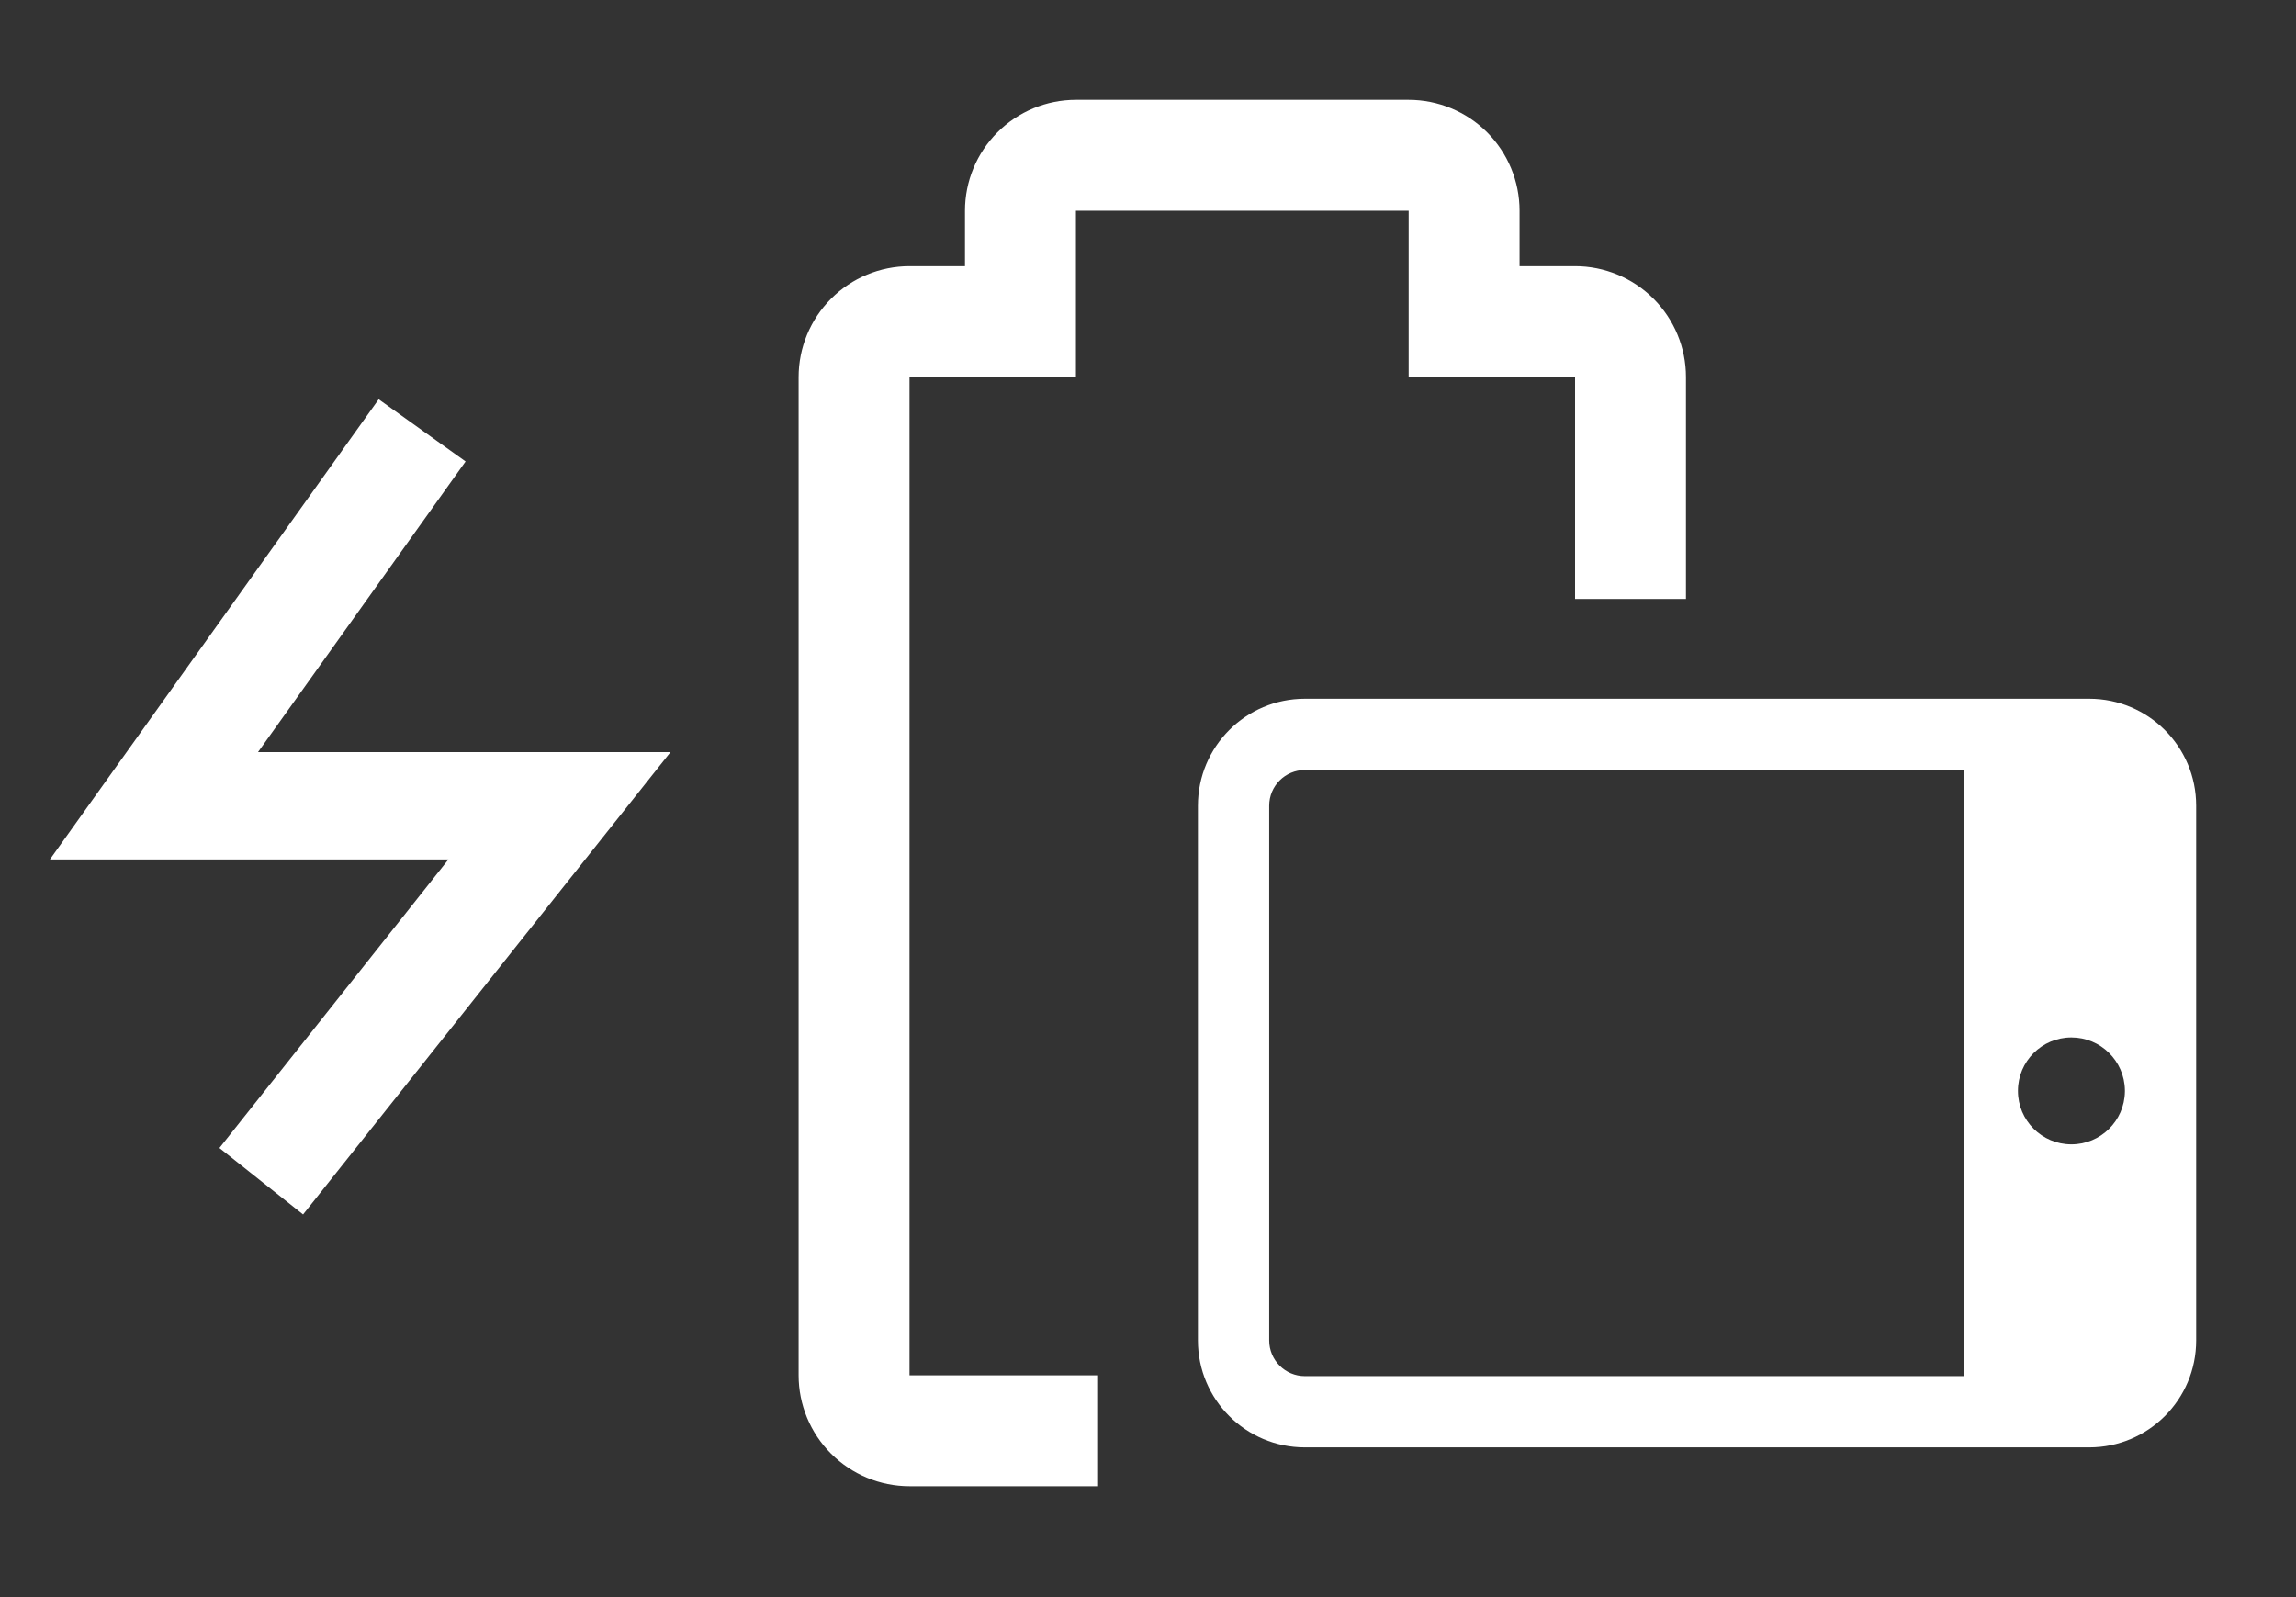
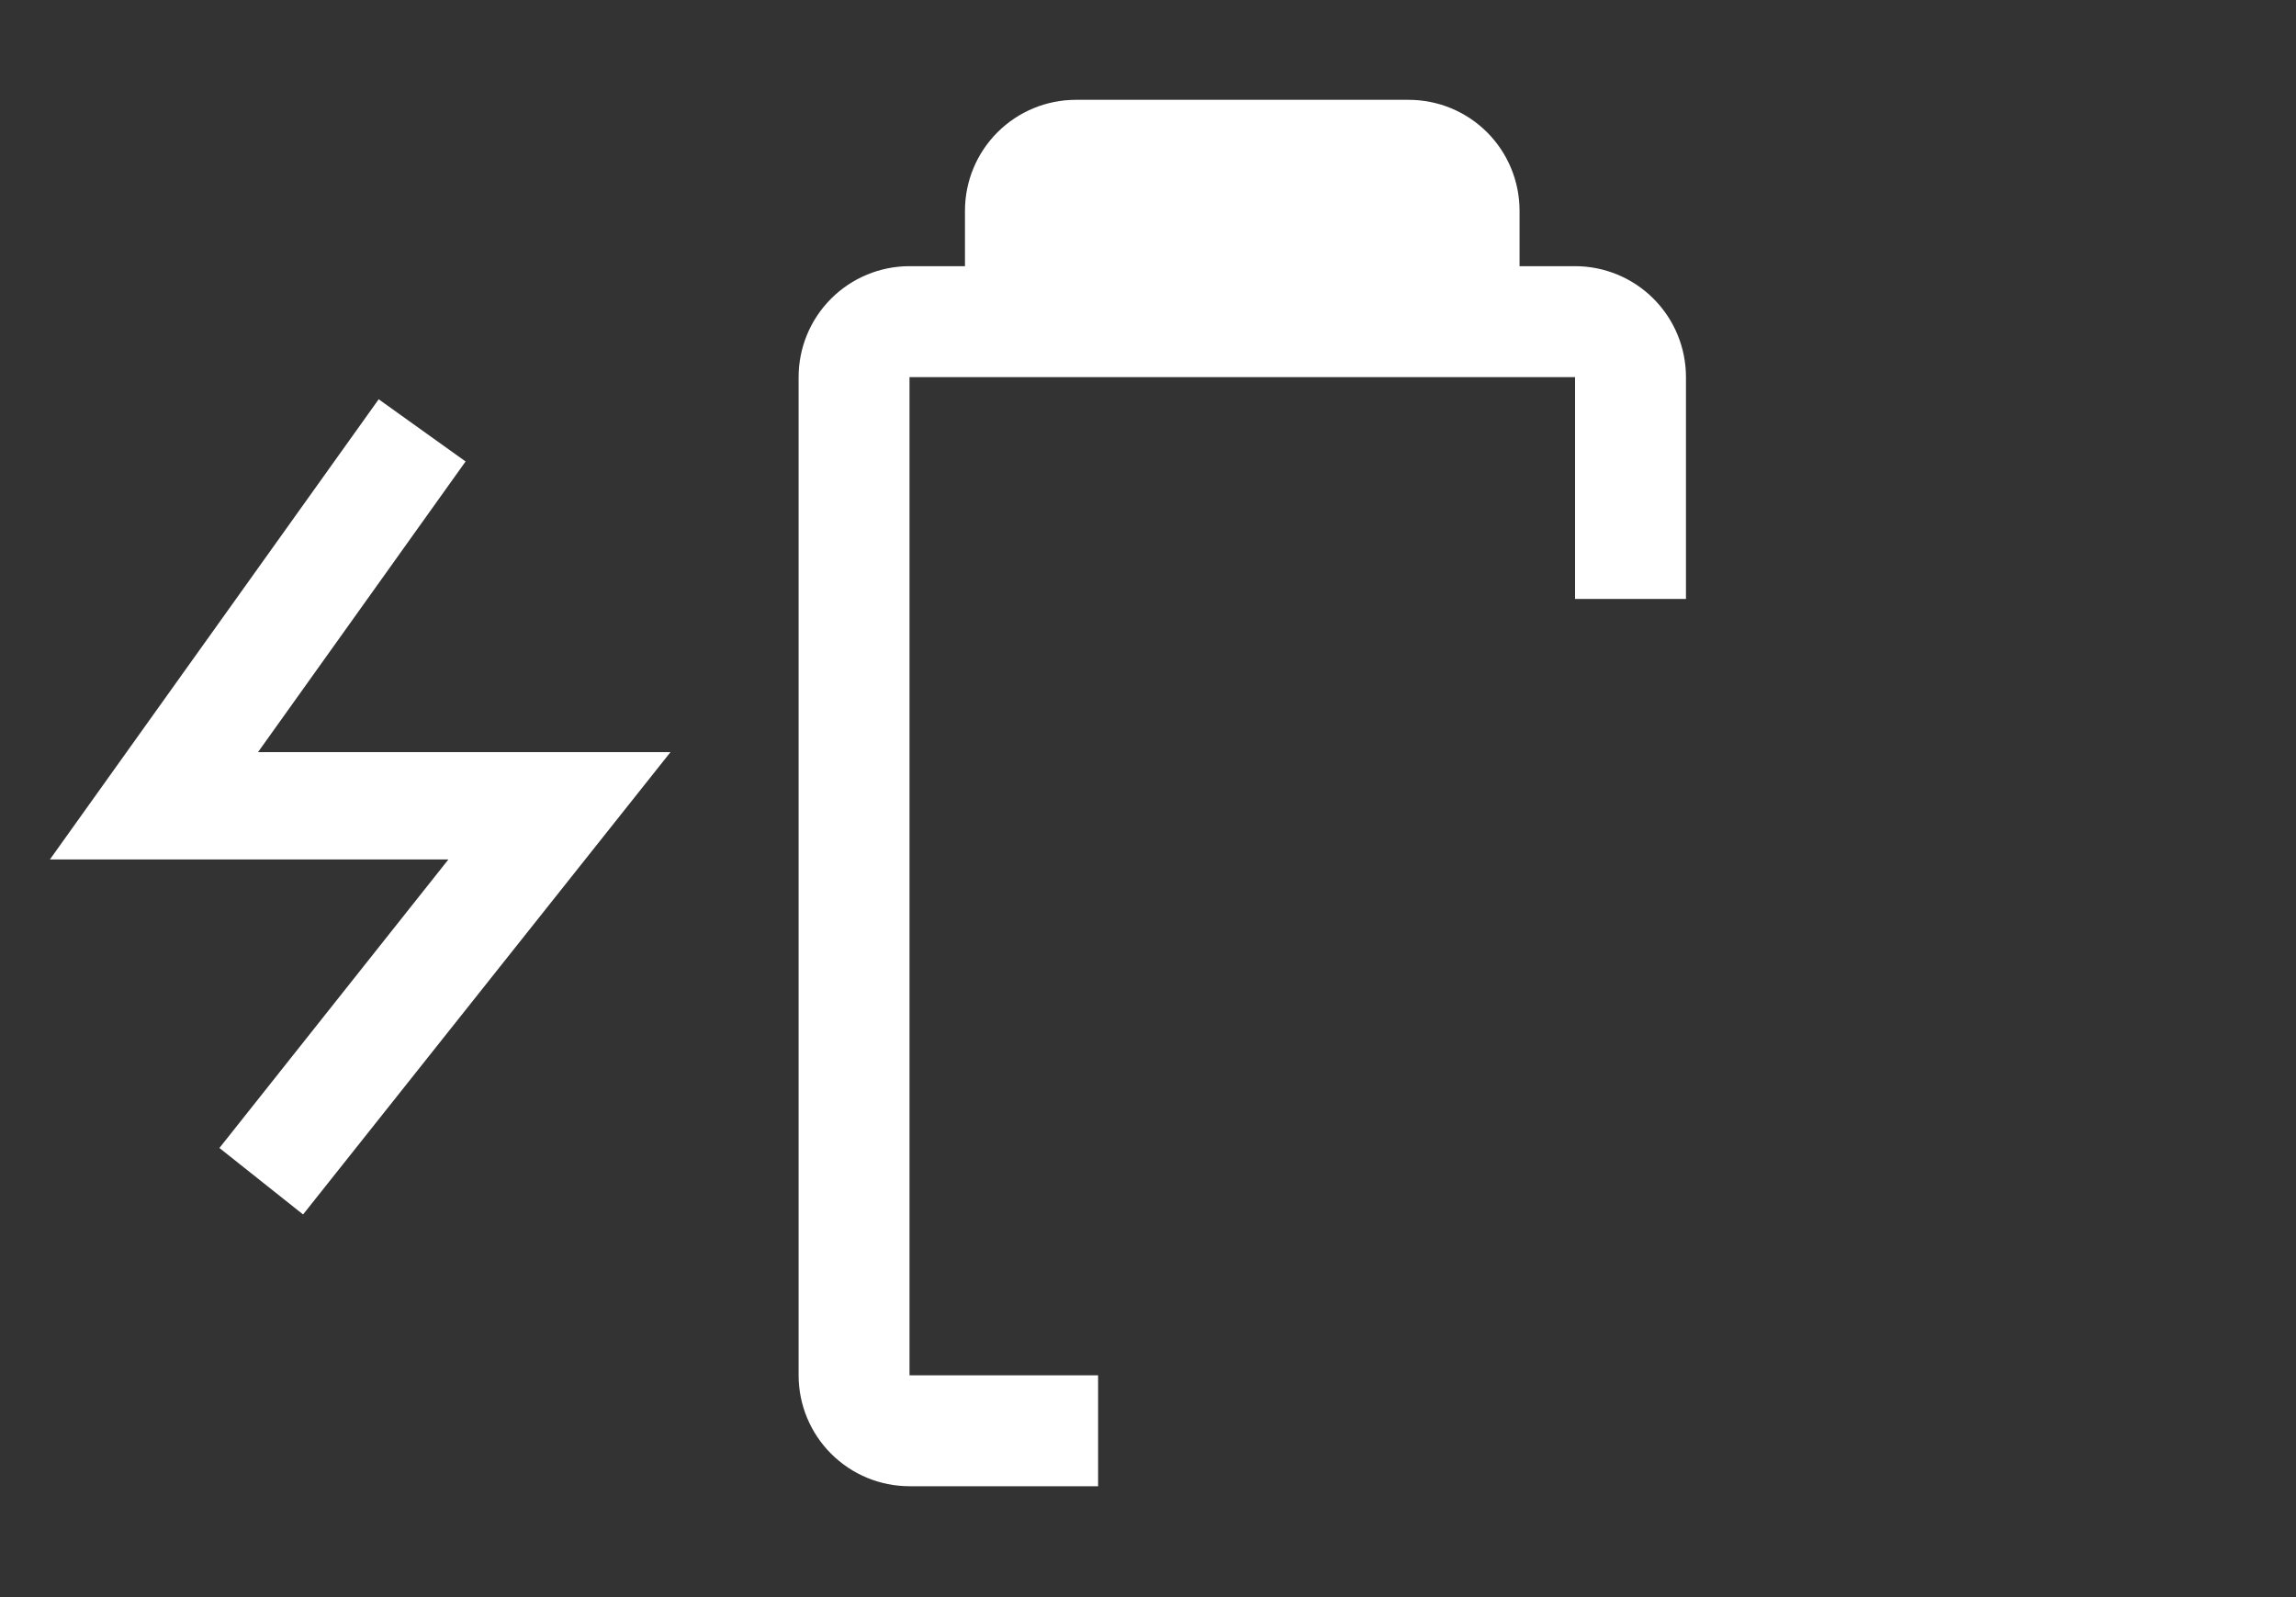
<svg xmlns="http://www.w3.org/2000/svg" width="46" height="32" viewBox="0 0 46 32" fill="none">
  <rect x="0" y="0" width="46" height="32" fill="#333333" stroke="none" />
-   <path fill-rule="evenodd" clip-rule="evenodd" d="M33.778 12V7.556C33.778 6.966 33.544 6.401 33.127 5.984C32.71 5.567 32.145 5.333 31.556 5.333H30.444V4.222C30.444 3.633 30.21 3.068 29.794 2.651C29.377 2.234 28.812 2 28.222 2H21.556C20.966 2 20.401 2.234 19.984 2.651C19.567 3.068 19.333 3.633 19.333 4.222V5.333H18.222C17.633 5.333 17.068 5.567 16.651 5.984C16.234 6.401 16 6.966 16 7.556V27.556C16 28.145 16.234 28.71 16.651 29.127C17.068 29.544 17.633 29.778 18.222 29.778H22V27.556H18.222V7.556H21.556V4.222H28.222V7.556H31.556V12H33.778Z" fill="white" />
-   <path fill-rule="evenodd" clip-rule="evenodd" d="M25.428 16.143V26.857C25.428 27.252 25.748 27.572 26.143 27.572H39.357V15.428H26.143C25.748 15.428 25.428 15.748 25.428 16.143ZM42.572 21.873C42.563 22.457 42.087 22.928 41.5 22.928C40.908 22.928 40.429 22.449 40.429 21.857C40.429 21.265 40.908 20.786 41.5 20.786C42.087 20.786 42.563 21.257 42.572 21.841V21.873ZM26.143 14C24.959 14 24 14.959 24 16.143V26.857C24 28.041 24.959 29 26.143 29H41.857C43.041 29 44 28.041 44 26.857V16.143C44 14.959 43.041 14 41.857 14H26.143Z" fill="white" />
+   <path fill-rule="evenodd" clip-rule="evenodd" d="M33.778 12V7.556C33.778 6.966 33.544 6.401 33.127 5.984C32.71 5.567 32.145 5.333 31.556 5.333H30.444V4.222C30.444 3.633 30.21 3.068 29.794 2.651C29.377 2.234 28.812 2 28.222 2H21.556C20.966 2 20.401 2.234 19.984 2.651C19.567 3.068 19.333 3.633 19.333 4.222V5.333H18.222C17.633 5.333 17.068 5.567 16.651 5.984C16.234 6.401 16 6.966 16 7.556V27.556C16 28.145 16.234 28.71 16.651 29.127C17.068 29.544 17.633 29.778 18.222 29.778H22V27.556H18.222V7.556H21.556V4.222V7.556H31.556V12H33.778Z" fill="white" />
  <path d="M7.587 8L9.328 9.246L5.169 15.07L13.433 15.07L6.072 24.333L4.396 23.001L8.984 17.22L1 17.22L7.587 8Z" fill="white" />
</svg>